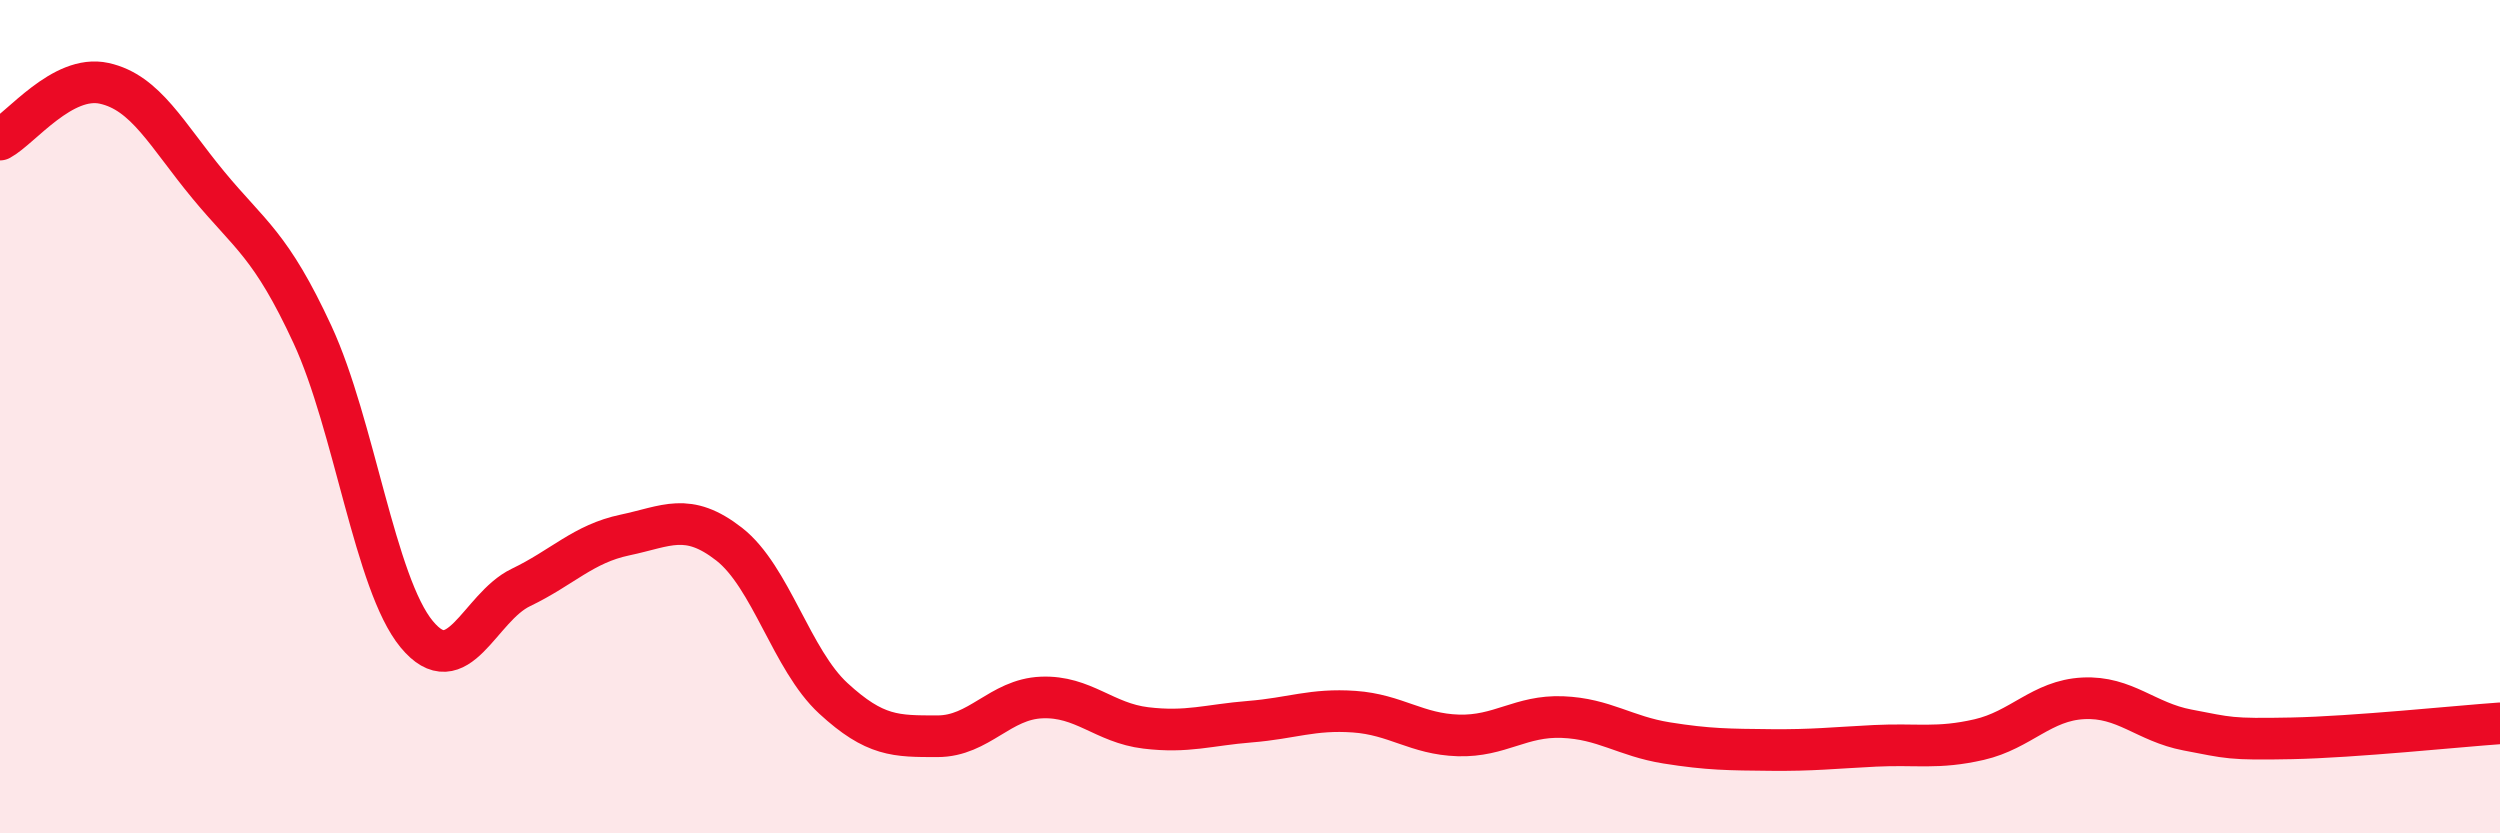
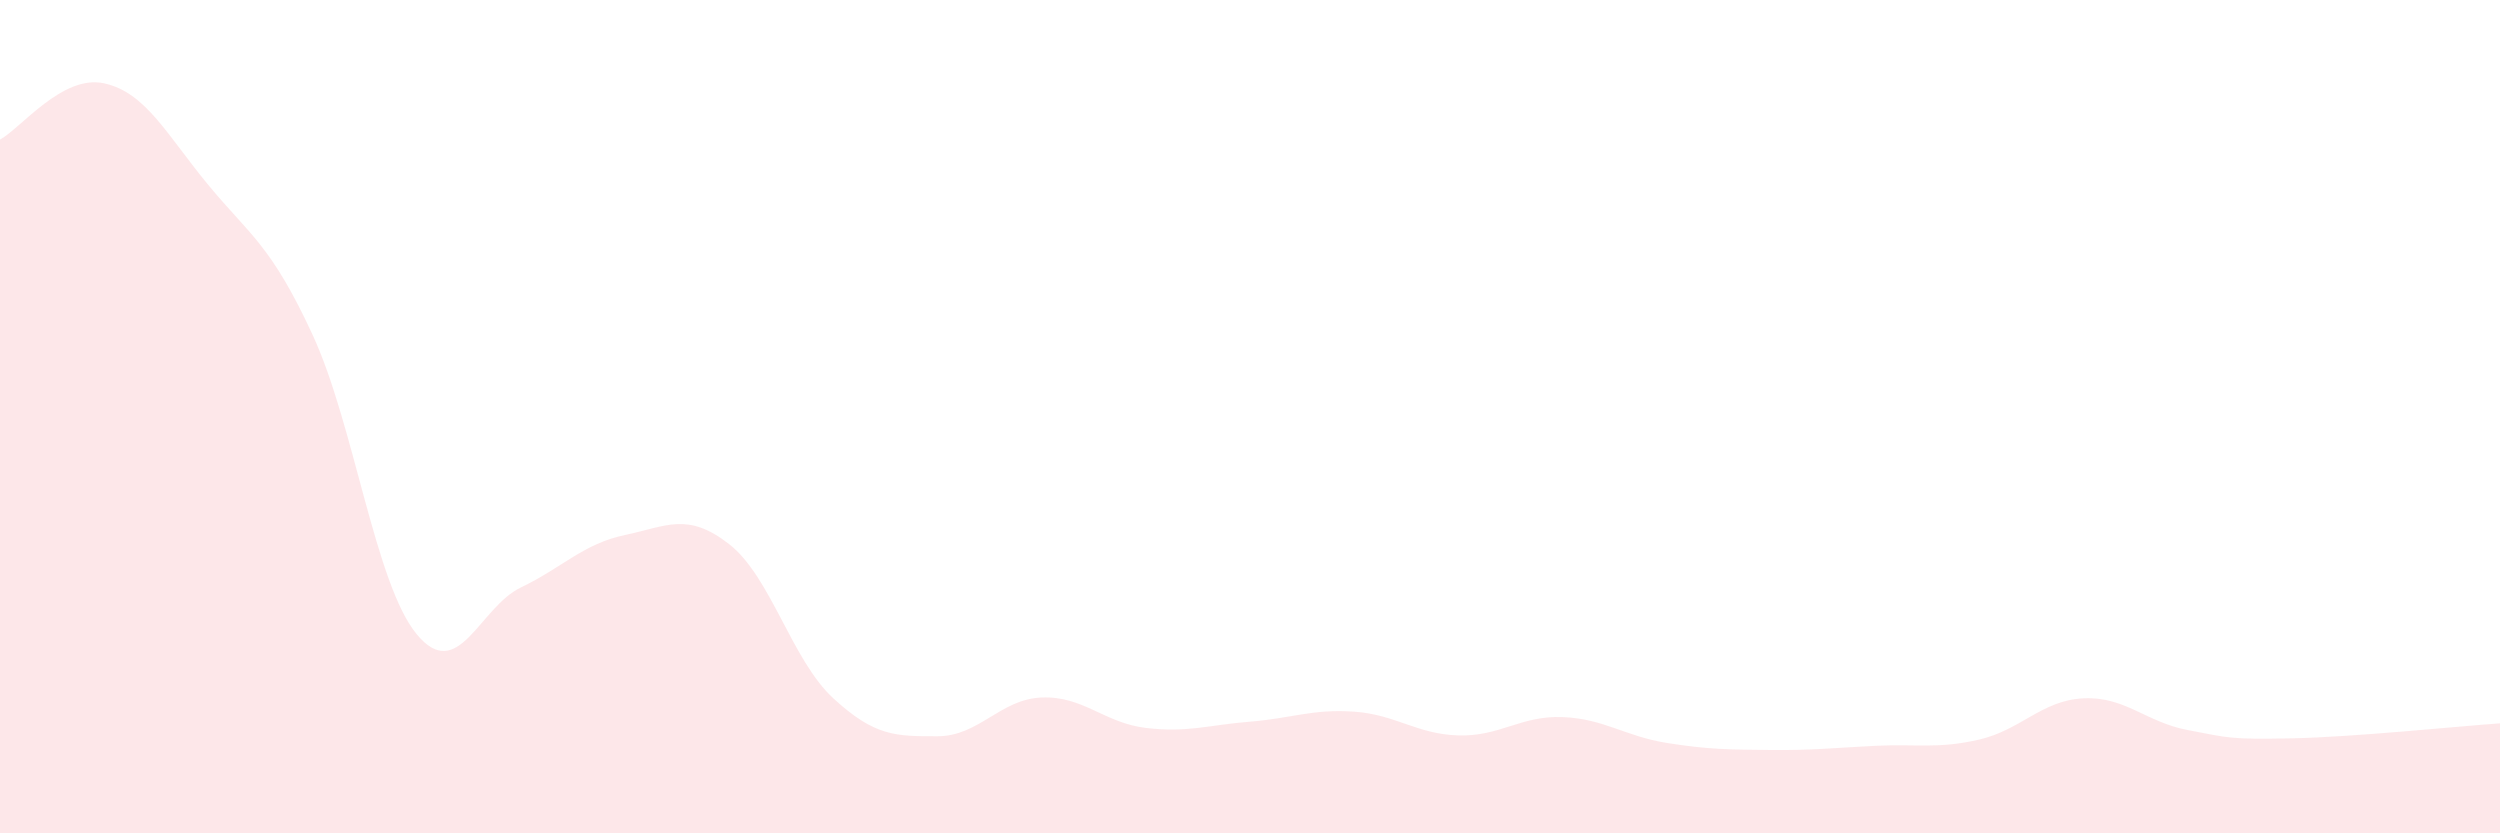
<svg xmlns="http://www.w3.org/2000/svg" width="60" height="20" viewBox="0 0 60 20">
  <path d="M 0,3.35 C 0.5,3.08 1.5,1.78 2.5,2 C 3.5,2.22 4,3.23 5,4.44 C 6,5.65 6.5,5.87 7.5,8.03 C 8.5,10.19 9,14.01 10,15.22 C 11,16.43 11.5,14.58 12.5,14.1 C 13.5,13.62 14,13.05 15,12.84 C 16,12.63 16.5,12.28 17.5,13.06 C 18.5,13.84 19,15.84 20,16.76 C 21,17.68 21.5,17.67 22.5,17.67 C 23.5,17.67 24,16.78 25,16.74 C 26,16.7 26.5,17.35 27.5,17.47 C 28.5,17.59 29,17.4 30,17.32 C 31,17.24 31.5,17.01 32.5,17.08 C 33.5,17.15 34,17.62 35,17.65 C 36,17.68 36.5,17.17 37.5,17.21 C 38.5,17.25 39,17.67 40,17.83 C 41,17.99 41.5,17.99 42.5,18 C 43.5,18.01 44,17.95 45,17.9 C 46,17.85 46.5,17.98 47.5,17.75 C 48.5,17.52 49,16.81 50,16.76 C 51,16.71 51.5,17.33 52.5,17.52 C 53.5,17.71 53.5,17.75 55,17.72 C 56.5,17.69 59,17.43 60,17.36L60 20L0 20Z" fill="#EB0A25" opacity="0.1" stroke-linecap="round" stroke-linejoin="round" />
-   <path d="M 0,3.35 C 0.5,3.08 1.5,1.78 2.5,2 C 3.5,2.22 4,3.23 5,4.44 C 6,5.65 6.5,5.87 7.5,8.03 C 8.5,10.19 9,14.01 10,15.22 C 11,16.43 11.5,14.58 12.5,14.1 C 13.5,13.62 14,13.05 15,12.84 C 16,12.63 16.5,12.28 17.5,13.06 C 18.5,13.84 19,15.84 20,16.76 C 21,17.68 21.5,17.67 22.5,17.67 C 23.5,17.67 24,16.78 25,16.74 C 26,16.7 26.5,17.35 27.5,17.47 C 28.5,17.59 29,17.4 30,17.32 C 31,17.24 31.5,17.01 32.5,17.08 C 33.5,17.15 34,17.62 35,17.65 C 36,17.68 36.5,17.17 37.5,17.21 C 38.5,17.25 39,17.67 40,17.83 C 41,17.99 41.5,17.99 42.5,18 C 43.5,18.01 44,17.95 45,17.9 C 46,17.85 46.5,17.98 47.5,17.75 C 48.5,17.52 49,16.81 50,16.76 C 51,16.71 51.5,17.33 52.5,17.52 C 53.5,17.71 53.5,17.75 55,17.72 C 56.5,17.69 59,17.43 60,17.36" stroke="#EB0A25" stroke-width="1" fill="none" stroke-linecap="round" stroke-linejoin="round" />
</svg>